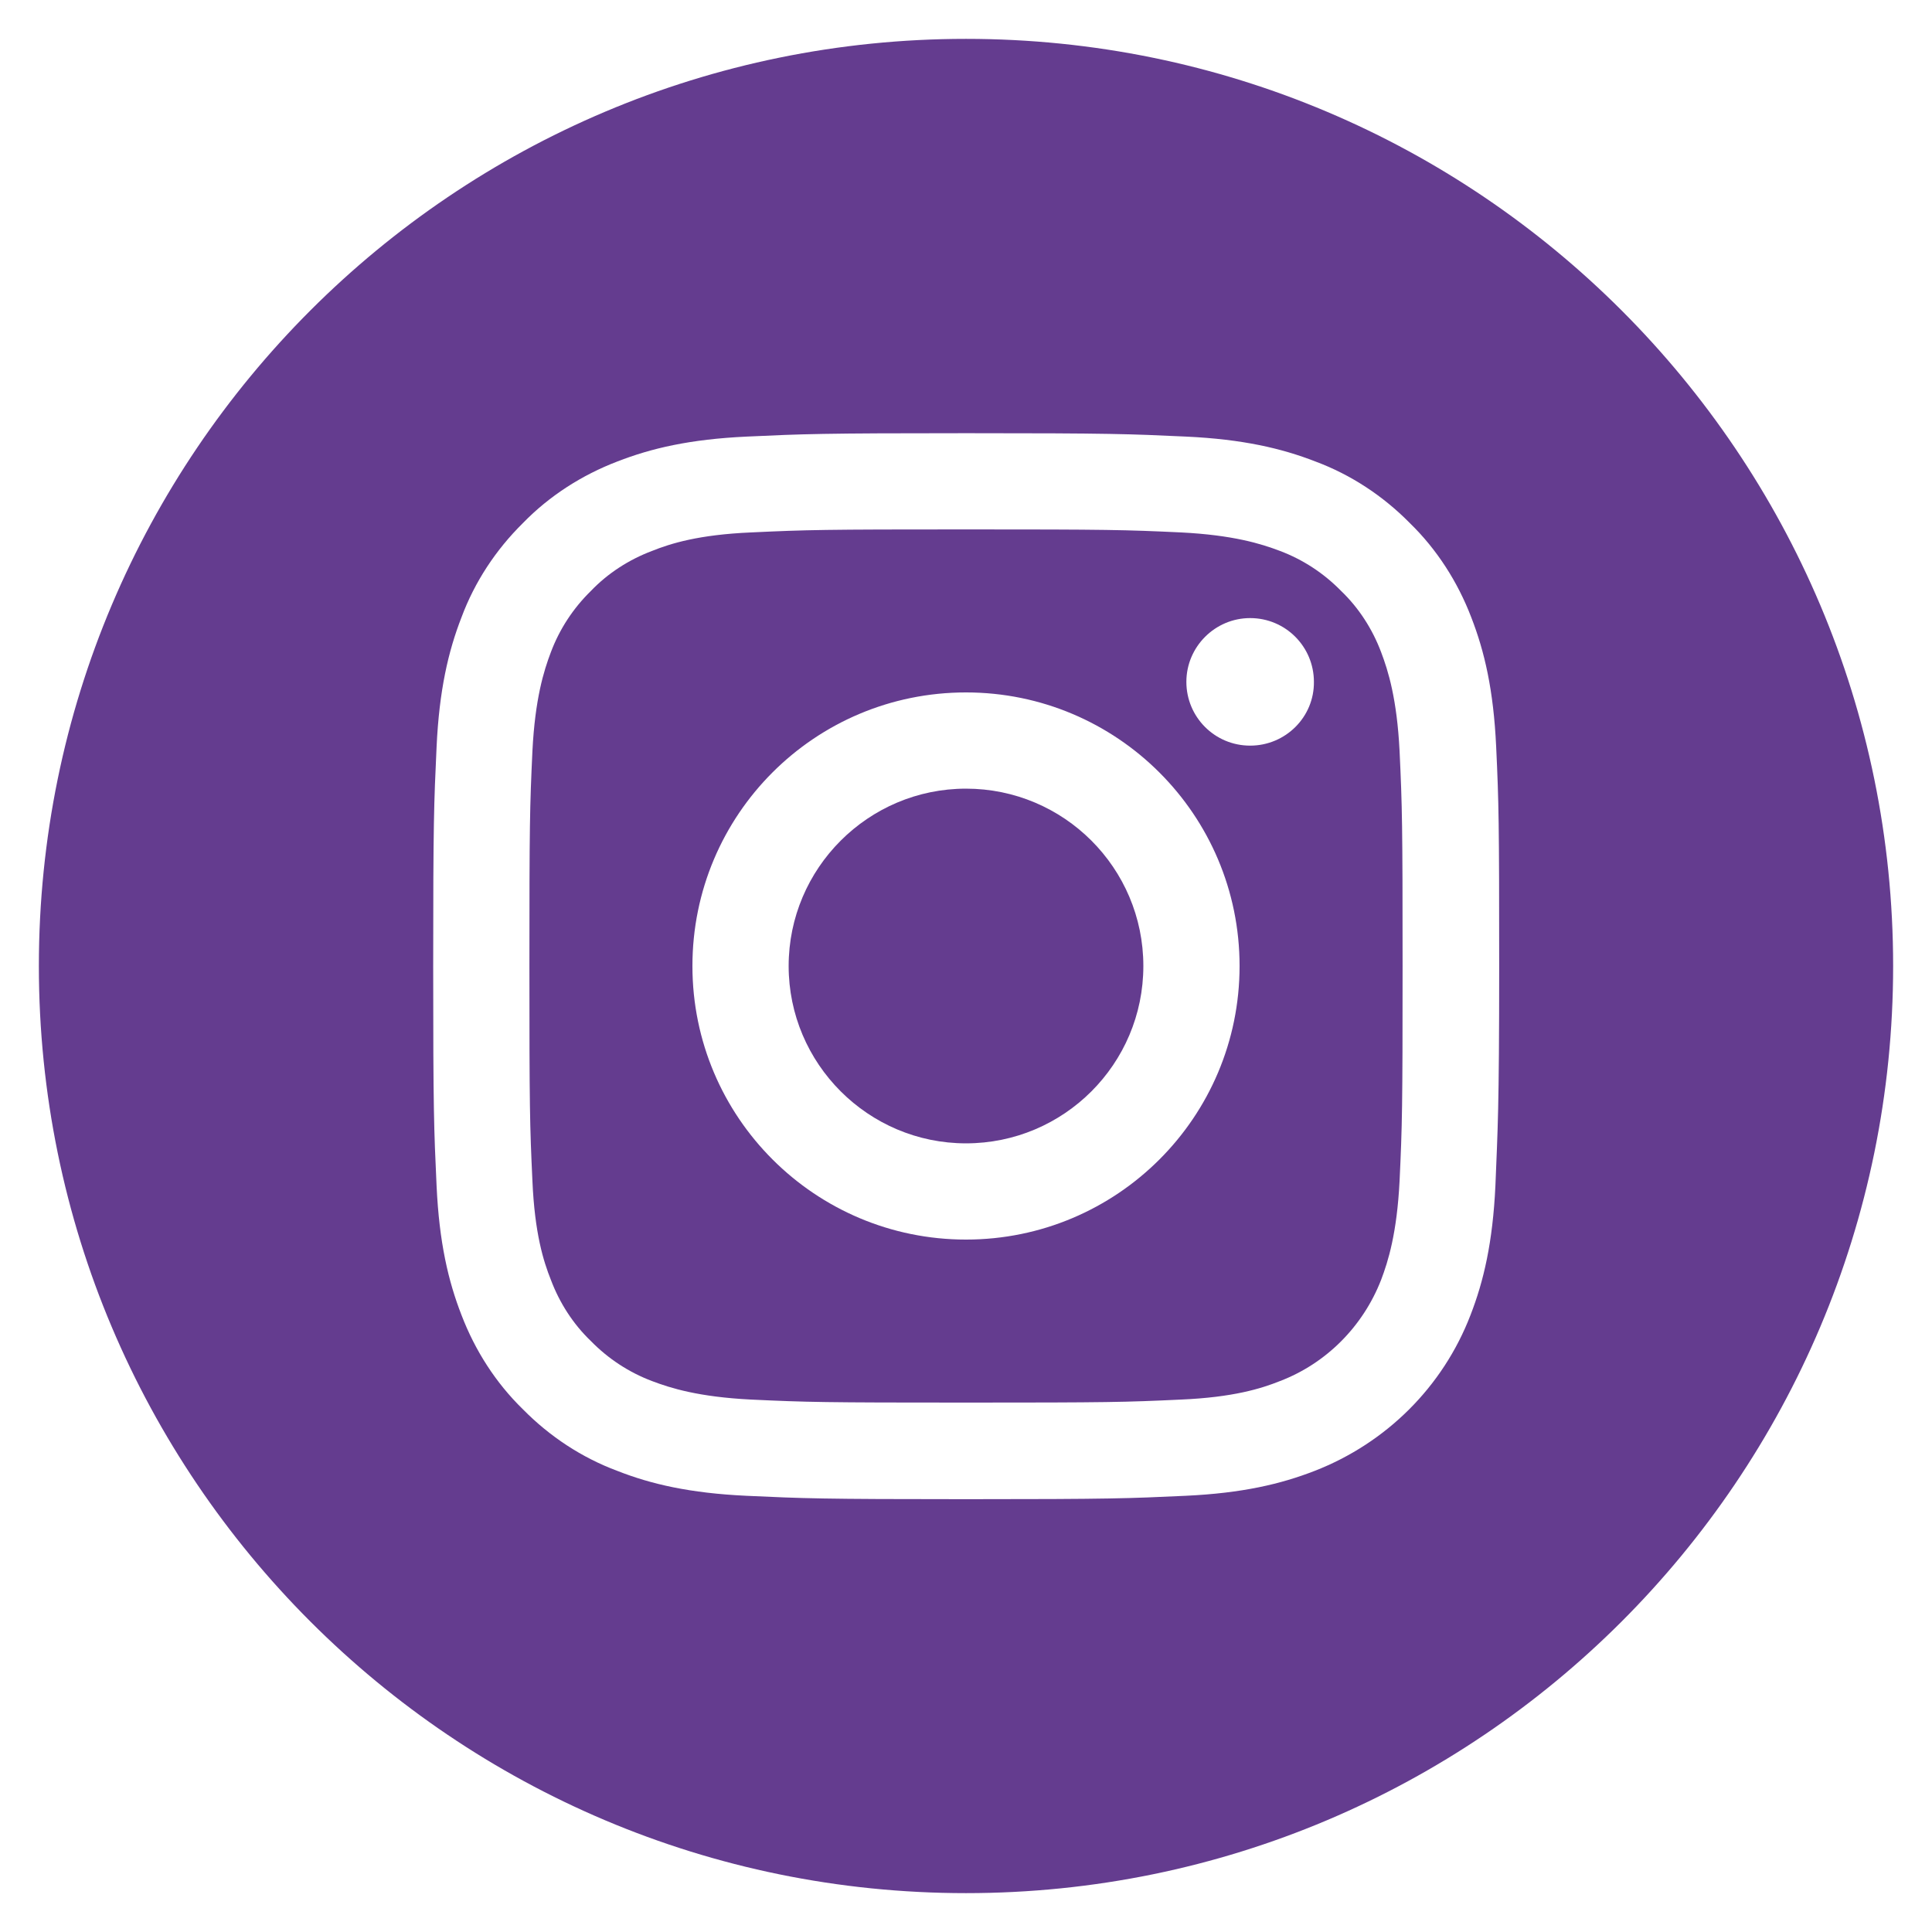
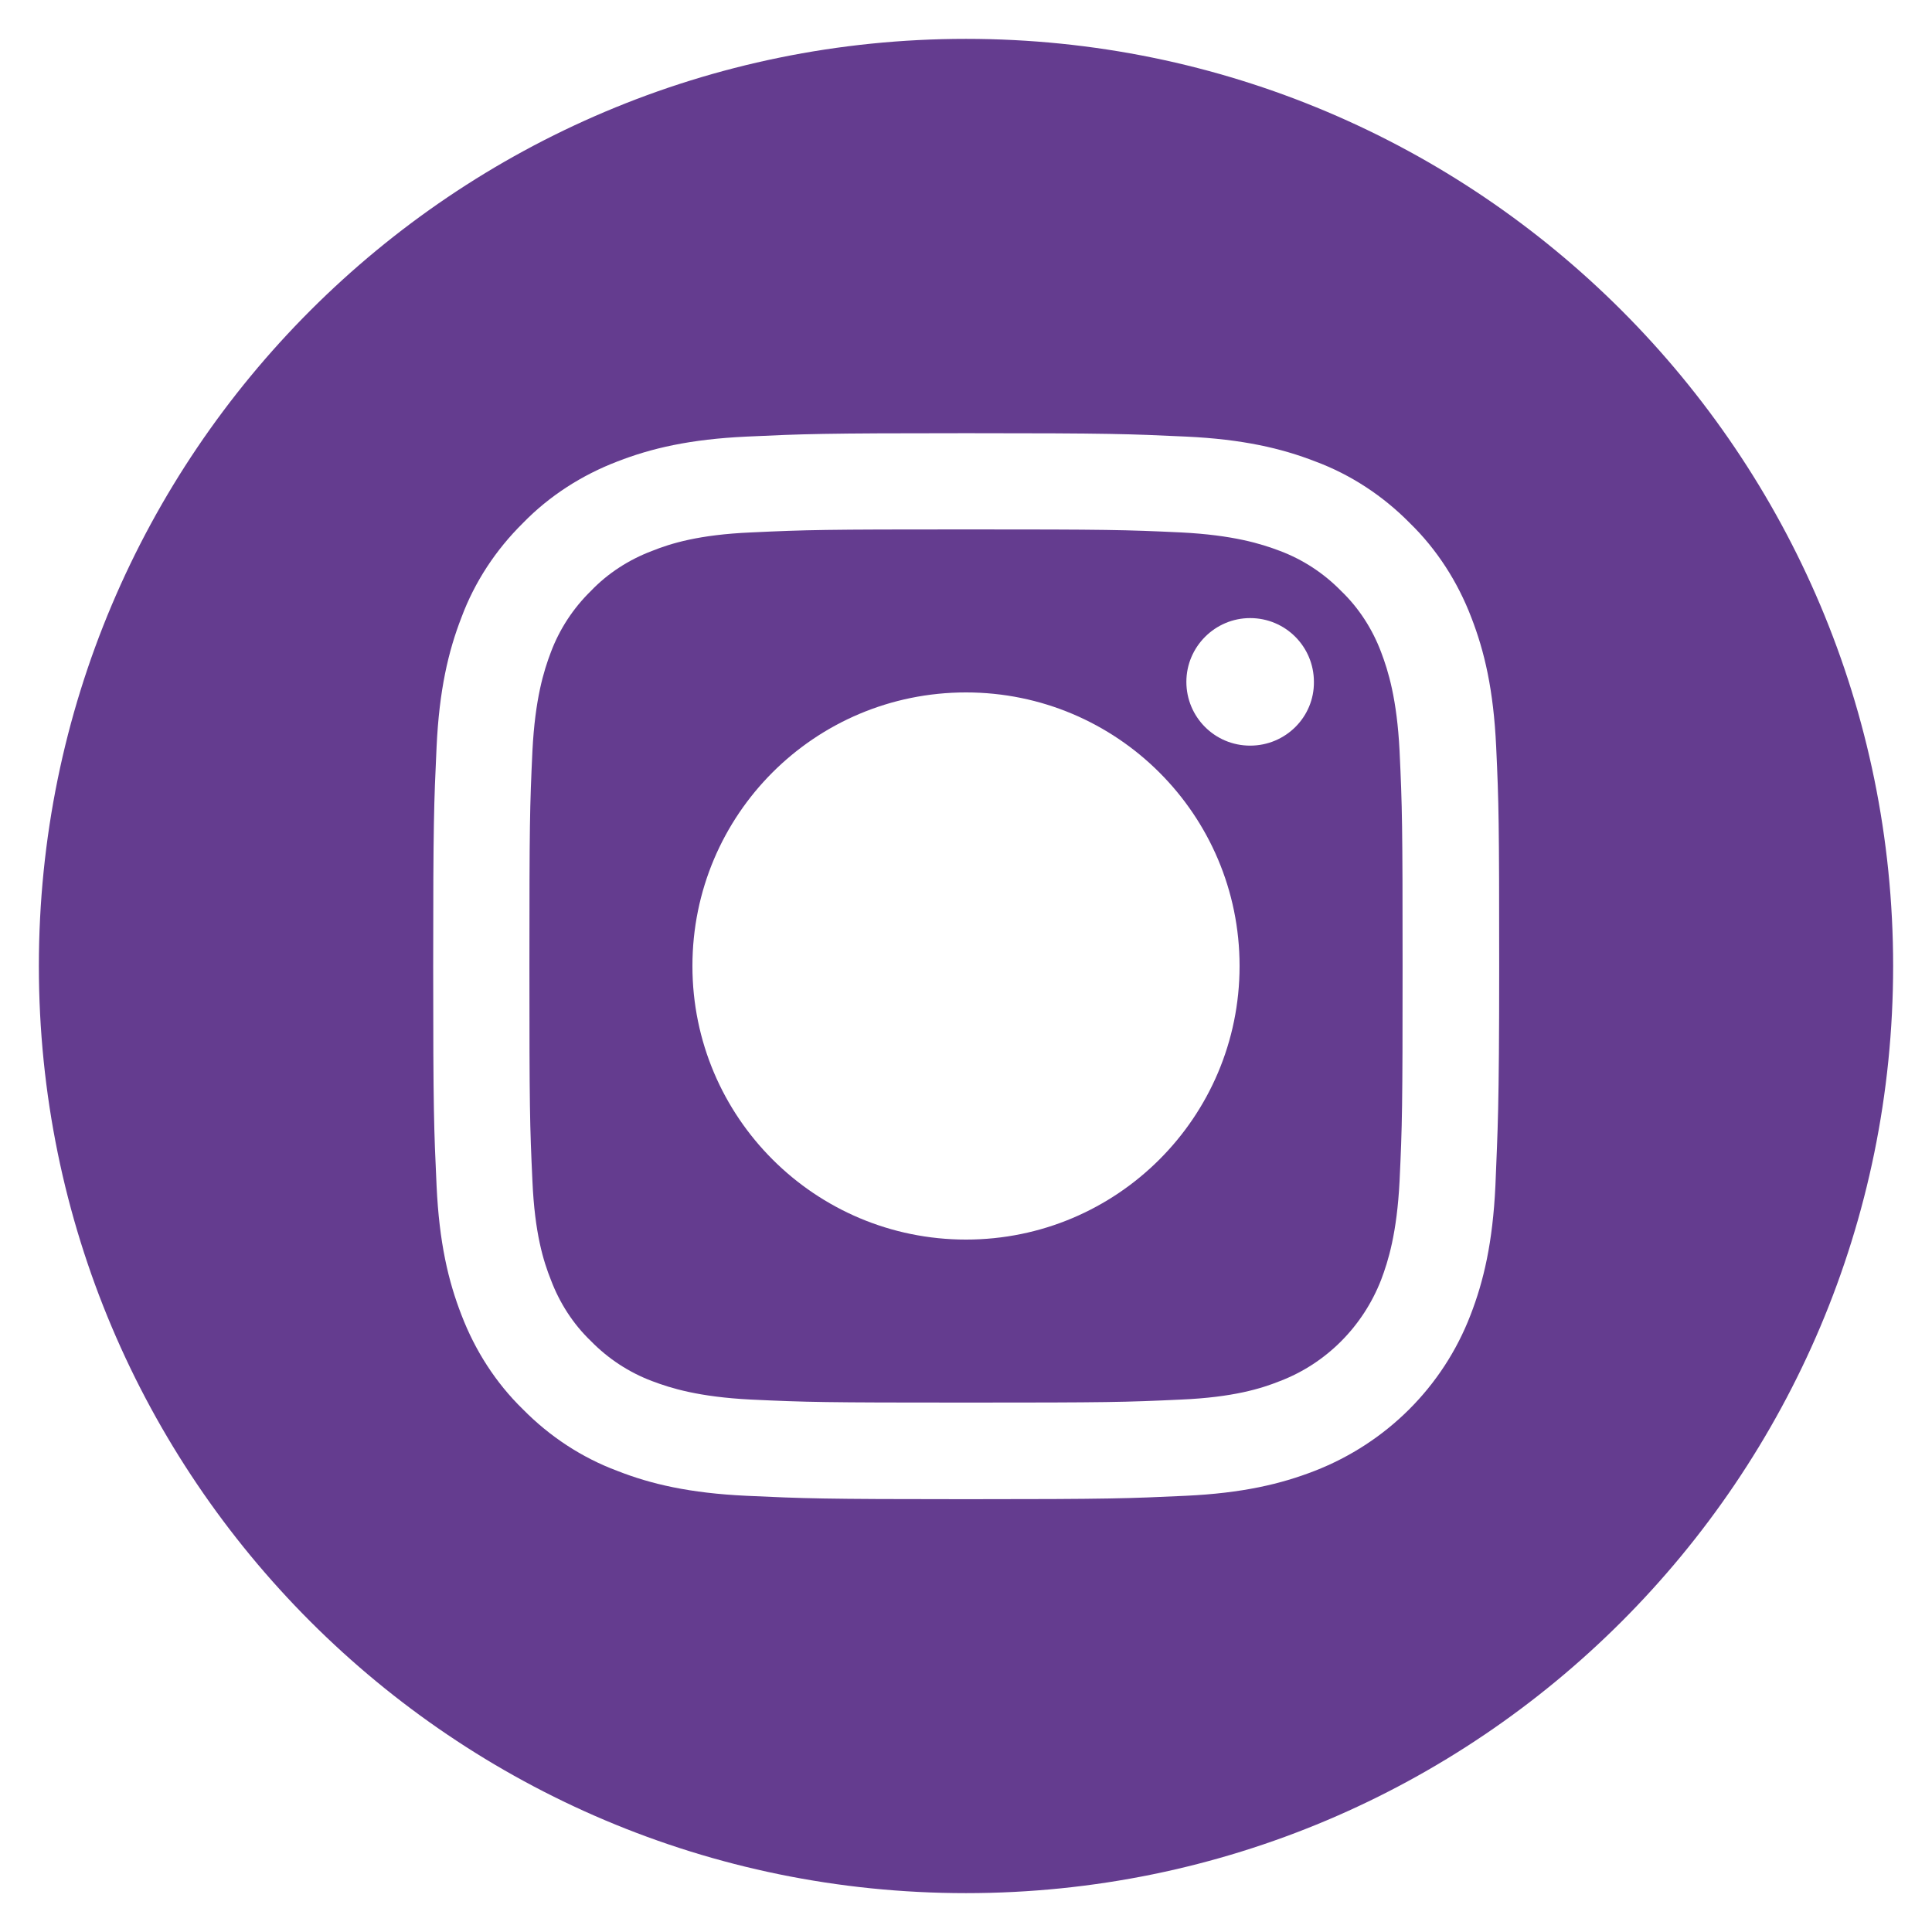
<svg xmlns="http://www.w3.org/2000/svg" version="1.1" id="Capa_1" x="0px" y="0px" viewBox="0 0 512 512" style="enable-background:new 0 0 512 512;" xml:space="preserve">
  <style type="text/css">
	.st0{fill:#643C8F;}
</style>
  <g>
-     <path class="st0" d="M303,256c0,26-21.1,47-47,47s-47-21.1-47-47s21.1-47,47-47S303,230,303,256z" />
    <path class="st0" d="M366,172.8c-2.3-6.1-5.9-11.7-10.6-16.2c-4.6-4.7-10.1-8.3-16.2-10.6c-5-1.9-12.4-4.2-26.2-4.9   c-14.9-0.7-19.3-0.8-57-0.8c-37.7,0-42.1,0.1-57,0.8c-13.8,0.6-21.2,2.9-26.2,4.9c-6.1,2.3-11.7,5.9-16.2,10.6   c-4.7,4.6-8.3,10.1-10.6,16.2c-1.9,5-4.2,12.4-4.9,26.2c-0.7,14.9-0.8,19.3-0.8,57c0,37.7,0.1,42.1,0.8,57   c0.6,13.8,2.9,21.2,4.9,26.2c2.3,6.1,5.9,11.7,10.6,16.2c4.6,4.7,10.1,8.3,16.2,10.6c5,1.9,12.4,4.2,26.2,4.9   c14.9,0.7,19.3,0.8,57,0.8c37.7,0,42.1-0.1,57-0.8c13.8-0.6,21.2-2.9,26.2-4.9c12.3-4.7,22-14.5,26.8-26.8c1.9-5,4.2-12.4,4.9-26.2   c0.7-14.9,0.8-19.3,0.8-57c0-37.7-0.1-42.1-0.8-57C370.2,185.2,367.9,177.8,366,172.8z M256,328.5c-40,0-72.5-32.4-72.5-72.5   s32.4-72.5,72.5-72.5c40,0,72.5,32.4,72.5,72.5S296,328.5,256,328.5z M331.3,197.6c-9.4,0-16.9-7.6-16.9-16.9s7.6-16.9,16.9-16.9   c9.4,0,16.9,7.6,16.9,16.9C348.3,190,340.7,197.6,331.3,197.6z" />
    <path class="st0" d="M256,10.3c-135.7,0-245.7,110-245.7,245.7s110,245.7,245.7,245.7s245.7-110,245.7-245.7S391.7,10.3,256,10.3z    M396.3,314.2c-0.7,15-3.1,25.3-6.6,34.3c-7.3,19-22.3,33.9-41.3,41.3c-9,3.5-19.2,5.9-34.2,6.6c-15,0.7-19.9,0.9-58.2,0.9   c-38.3,0-43.1-0.2-58.2-0.9c-15-0.7-25.3-3.1-34.2-6.6c-9.4-3.5-17.9-9.1-25-16.3c-7.2-7-12.7-15.6-16.3-25   c-3.5-9-5.9-19.2-6.6-34.2c-0.7-15.1-0.9-19.9-0.9-58.2s0.2-43.1,0.9-58.2c0.7-15,3.1-25.3,6.6-34.3c3.5-9.4,9.1-17.9,16.3-25   c7-7.2,15.6-12.7,25-16.3c9-3.5,19.2-5.9,34.3-6.6c15-0.7,19.9-0.9,58.2-0.9s43.1,0.2,58.2,0.9c15,0.7,25.3,3.1,34.3,6.6   c9.4,3.5,17.9,9.1,25,16.3c7.2,7,12.7,15.6,16.3,25c3.5,9,5.9,19.2,6.6,34.3c0.7,15,0.8,19.9,0.8,58.2S396.9,299.1,396.3,314.2z" />
  </g>
</svg>